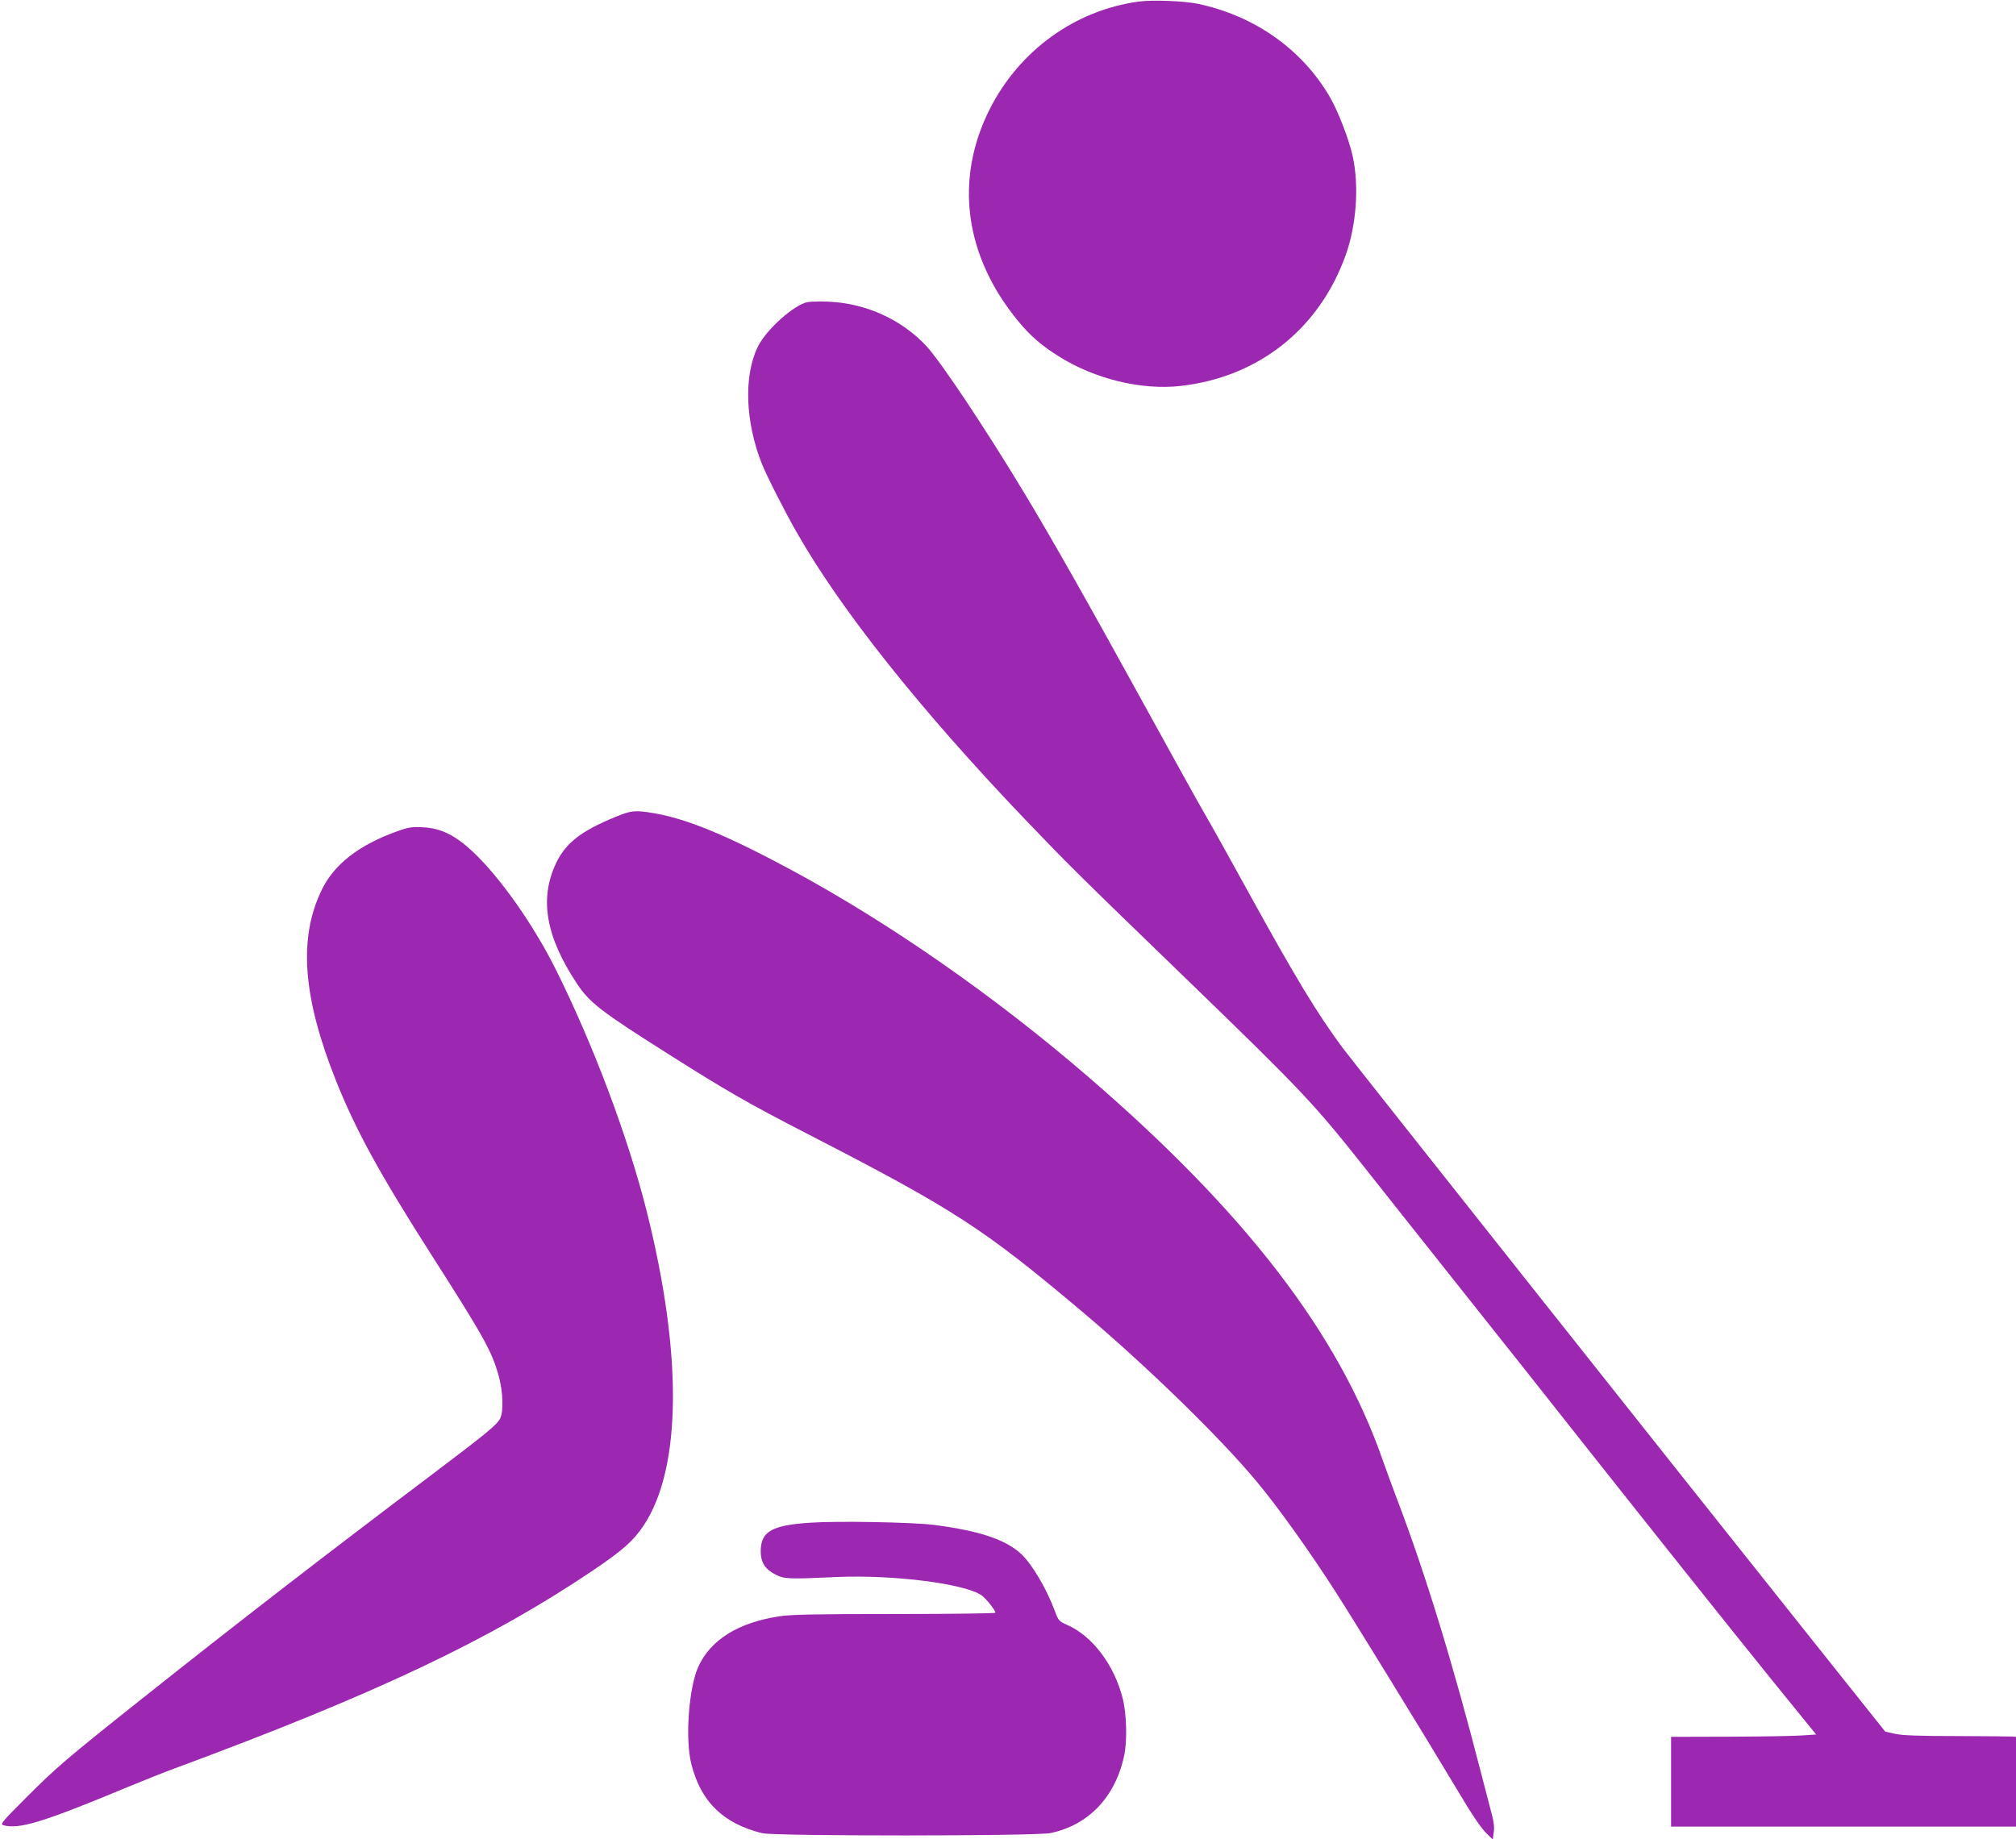
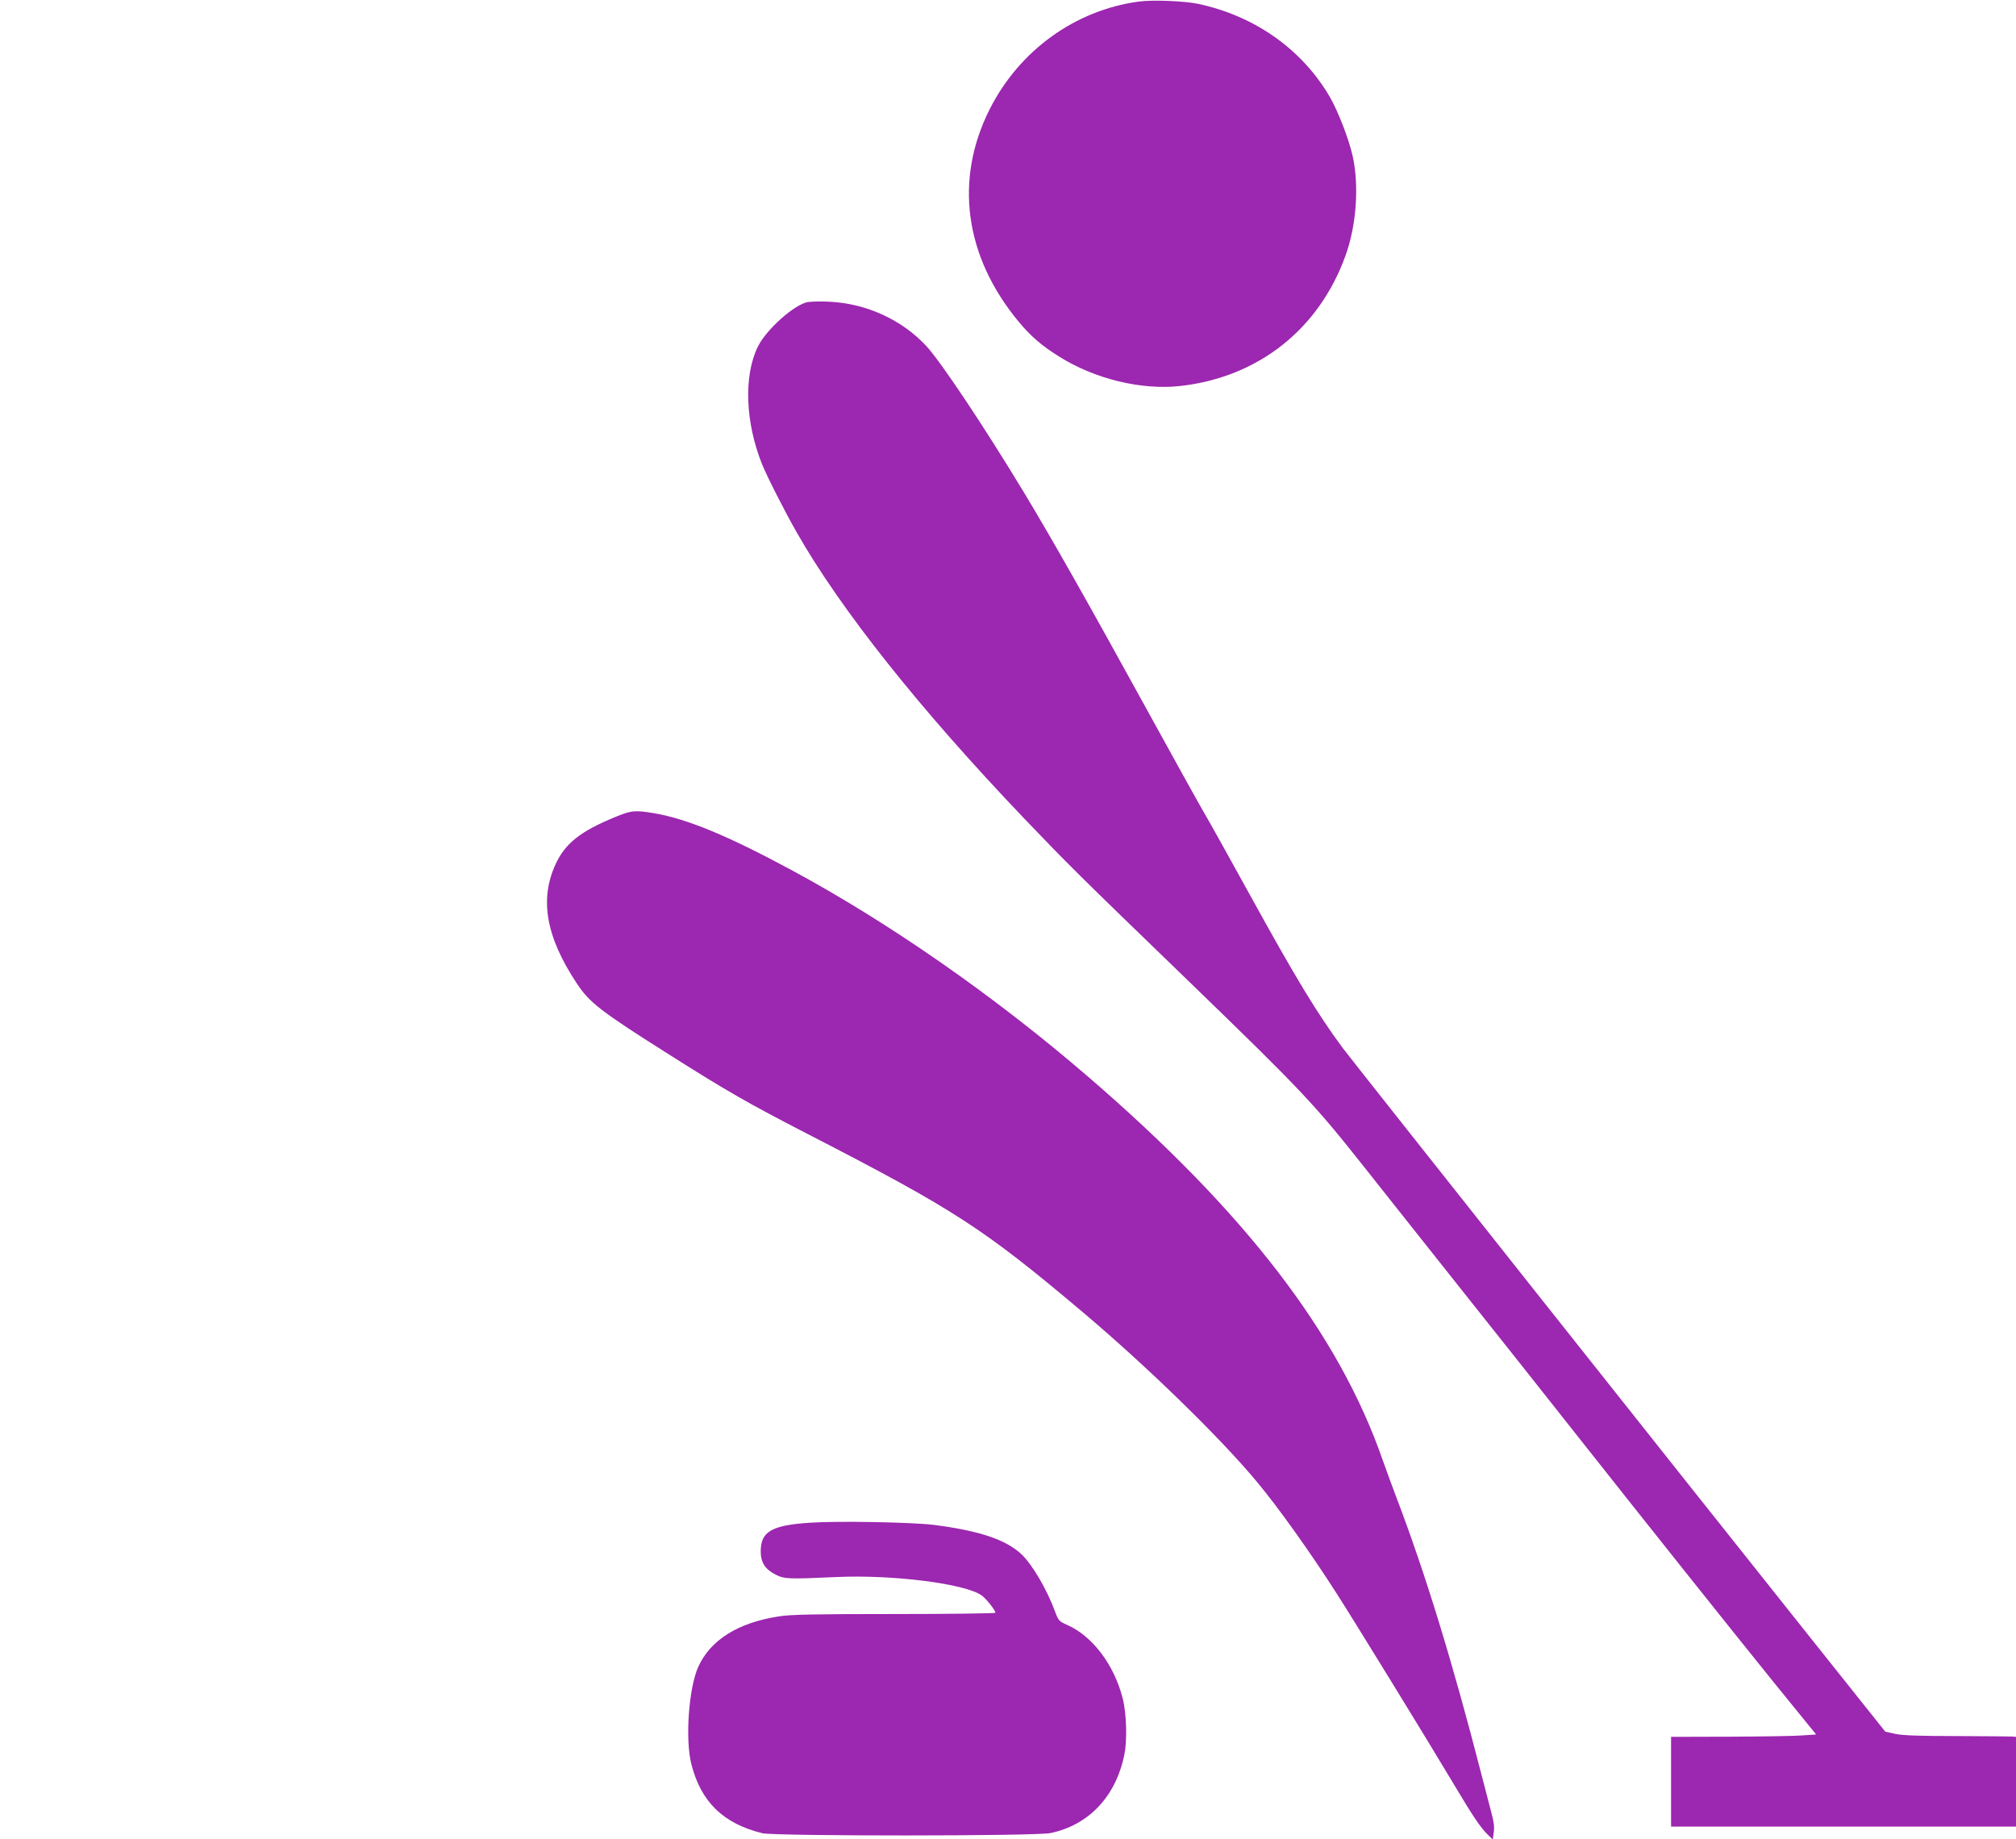
<svg xmlns="http://www.w3.org/2000/svg" version="1.0" width="1280pt" height="1168pt" viewBox="0 0 1280 1168" preserveAspectRatio="xMidYMid meet">
  <g transform="translate(0,1168) scale(0.1,-0.1)" fill="#9c27b0" stroke="none">
    <path d="M7230 11670 c-405 -55 -758 -311 -946 -683 -226 -448 -160 -934 182 -1348 77 -93 147 -154 258 -223 227 -143 524 -215 772 -187 494 56 879 361 1047 828 69 190 87 441 46 629 -23 106 -93 288 -146 379 -177 303 -478 515 -838 591 -87 18 -289 26 -375 14z" />
    <path d="M5130 9762 c-85 -14 -266 -175 -319 -285 -90 -186 -79 -478 27 -744 31 -77 145 -302 220 -433 280 -492 781 -1122 1442 -1815 284 -297 332 -345 1050 -1039 720 -697 793 -775 1116 -1183 81 -103 356 -449 609 -768 254 -319 589 -742 745 -940 460 -582 957 -1206 1243 -1560 l268 -330 -88 -6 c-48 -4 -256 -7 -460 -8 l-373 -1 0 -285 0 -285 1095 0 1095 0 0 285 0 285 -22 2 c-13 1 -171 2 -353 3 -242 0 -347 4 -392 14 l-63 14 -463 581 c-736 923 -2925 3684 -2982 3761 -161 217 -300 447 -588 970 -121 220 -250 452 -287 515 -37 63 -208 372 -380 685 -366 666 -587 1056 -767 1355 -257 425 -527 829 -621 932 -155 167 -381 271 -617 282 -49 3 -110 1 -135 -2z" />
    <path d="M3905 6491 c-219 -90 -315 -166 -376 -296 -105 -225 -63 -464 133 -760 81 -123 154 -179 588 -453 366 -232 501 -309 875 -502 934 -481 1115 -598 1745 -1129 408 -344 876 -799 1110 -1081 136 -163 338 -446 505 -707 105 -163 571 -921 748 -1218 119 -200 169 -273 210 -313 l35 -34 6 45 c5 31 1 67 -13 118 -11 41 -40 155 -66 254 -181 705 -355 1272 -535 1745 -28 74 -69 185 -90 245 -279 804 -872 1576 -1871 2437 -596 514 -1266 980 -1888 1315 -401 216 -657 322 -865 358 -123 21 -148 19 -251 -24z" />
-     <path d="M2525 6402 c-247 -88 -406 -212 -484 -377 -147 -306 -118 -679 91 -1205 127 -318 280 -597 611 -1115 329 -515 380 -606 424 -765 27 -100 31 -225 8 -269 -20 -40 -90 -97 -440 -361 -684 -516 -1225 -934 -1835 -1419 -477 -379 -547 -439 -738 -631 -151 -151 -162 -165 -141 -171 100 -28 249 17 794 244 99 41 232 94 295 117 1273 471 1999 815 2655 1257 189 128 255 186 321 284 242 364 249 1086 19 2001 -120 474 -341 1062 -581 1541 -141 280 -351 578 -523 739 -110 103 -202 149 -314 154 -71 4 -92 1 -162 -24z" />
    <path d="M5145 2010 c-246 -16 -315 -56 -315 -182 0 -71 28 -114 95 -148 56 -28 81 -29 387 -15 356 16 816 -42 921 -117 29 -21 87 -94 87 -110 0 -4 -289 -8 -642 -8 -505 0 -662 -3 -733 -15 -259 -40 -433 -149 -511 -319 -61 -134 -85 -462 -44 -621 61 -239 203 -376 450 -437 81 -19 1736 -19 1830 1 244 51 415 233 469 499 18 89 14 257 -10 353 -53 214 -193 401 -356 471 -49 22 -53 27 -74 83 -51 140 -146 302 -215 366 -99 92 -267 148 -554 185 -135 17 -611 26 -785 14z" />
  </g>
</svg>